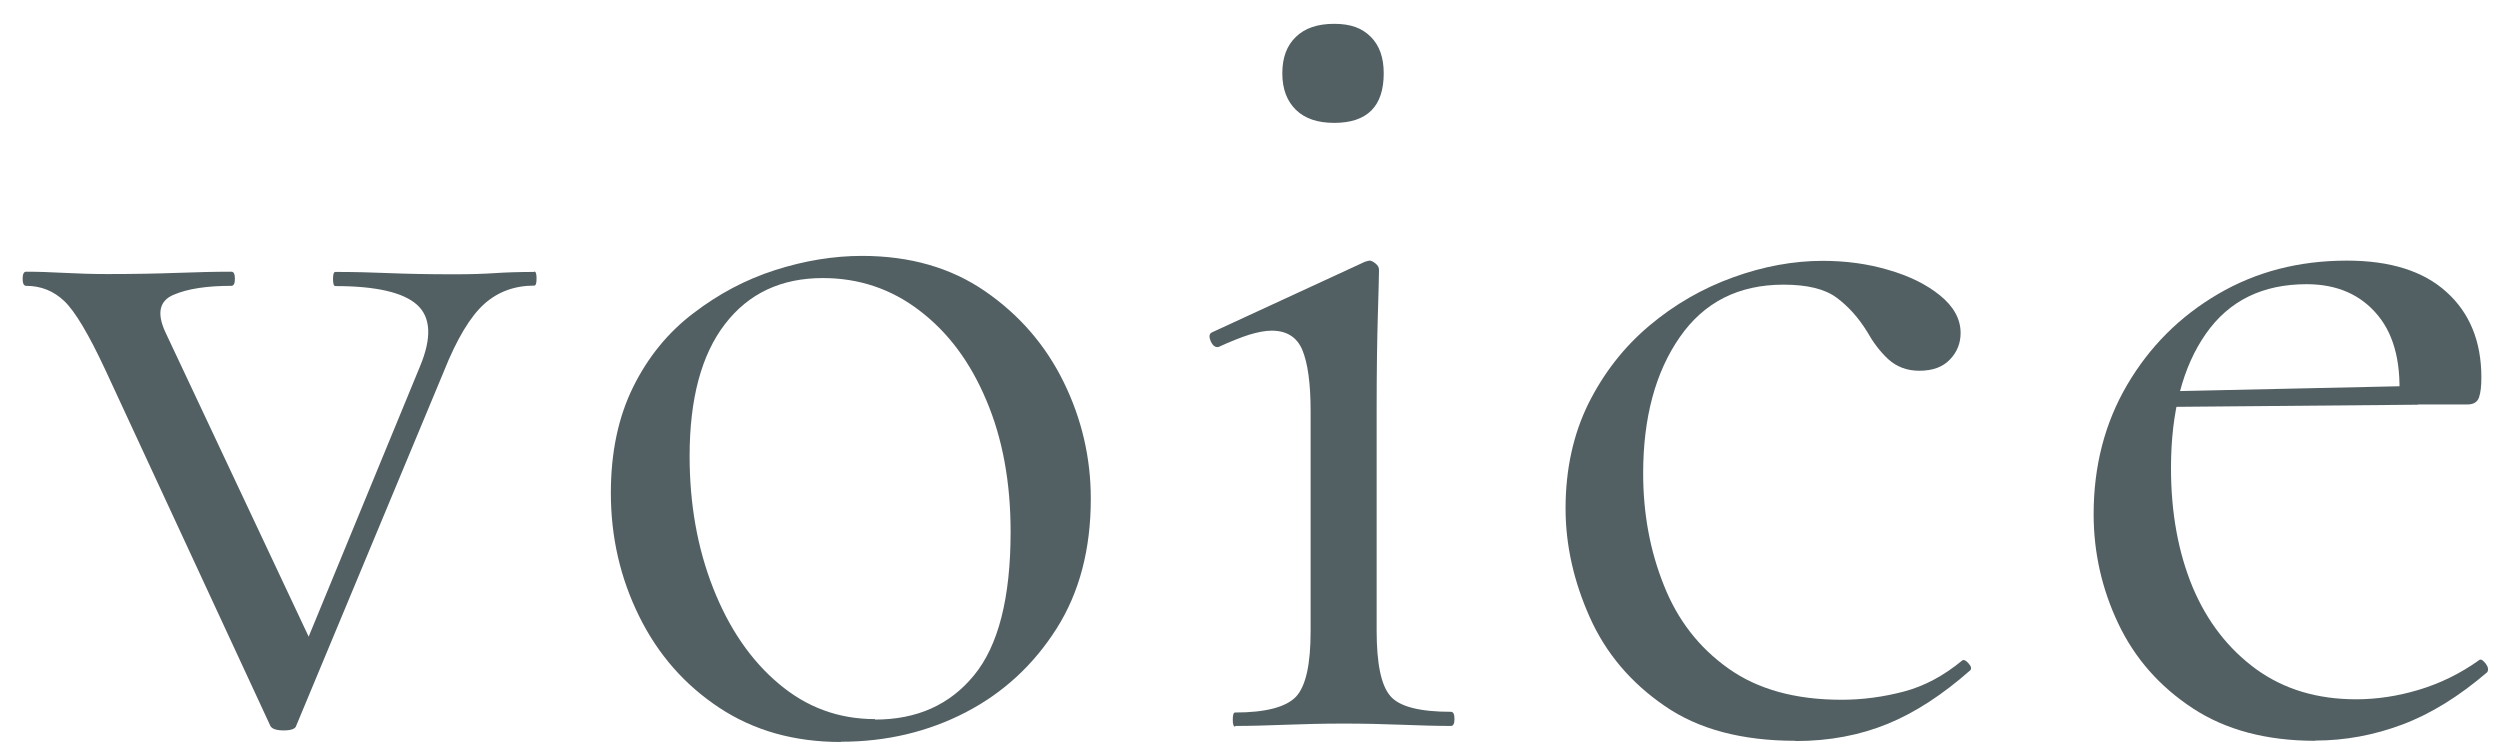
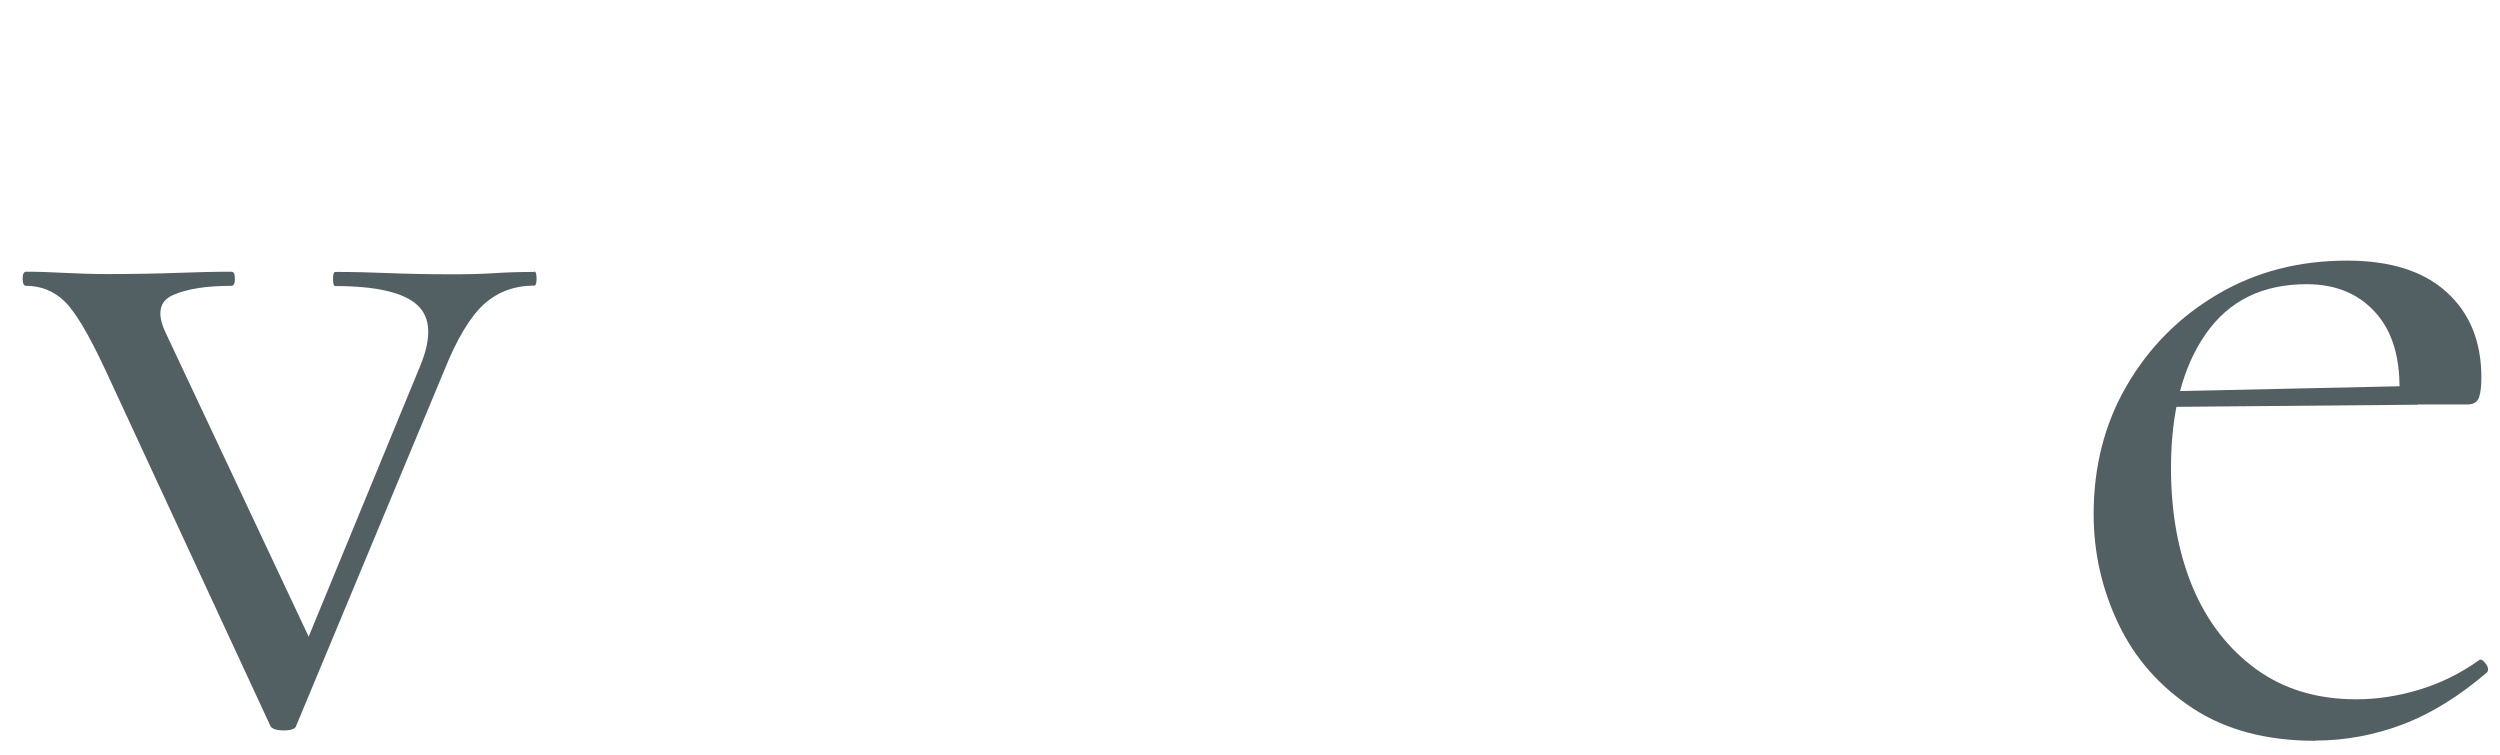
<svg xmlns="http://www.w3.org/2000/svg" version="1.1" viewBox="0 0 106 32">
  <defs>
    <style>
      .cls-1 {
        fill: #536063;
      }
    </style>
  </defs>
  <g>
    <g id="_レイヤー_1" data-name="レイヤー_1">
      <g>
        <path class="cls-1" d="M22.65,11.51c.07,0,.1.1.1.3s-.03.3-.1.3c-.83,0-1.54.26-2.12.78-.58.52-1.16,1.47-1.72,2.88l-6.25,15c-.03.13-.21.2-.53.2s-.51-.07-.57-.2l-7-15.1c-.7-1.5-1.28-2.47-1.73-2.9-.45-.43-.99-.65-1.62-.65-.1,0-.15-.1-.15-.3s.05-.3.15-.3c.5,0,1.04.02,1.62.05.58.03,1.19.05,1.83.05,1.13,0,2.12-.02,2.95-.05.83-.03,1.6-.05,2.3-.05.1,0,.15.1.15.3s-.05.3-.15.3c-1.03,0-1.85.12-2.45.38-.6.25-.72.78-.35,1.58l6.4,13.6-1.45,2.05,5.85-14.2c.5-1.2.46-2.07-.12-2.6-.58-.53-1.74-.8-3.47-.8-.07,0-.1-.1-.1-.3s.03-.3.1-.3c.8,0,1.56.02,2.27.05.72.03,1.64.05,2.78.05.7,0,1.27-.02,1.72-.05.45-.03,1.01-.05,1.67-.05Z" />
-         <path class="cls-1" d="M35.65,31.46c-1.97,0-3.68-.48-5.15-1.45-1.47-.97-2.6-2.26-3.4-3.88-.8-1.62-1.2-3.36-1.2-5.23,0-1.73.32-3.23.95-4.5.63-1.27,1.48-2.31,2.55-3.12,1.07-.82,2.22-1.43,3.47-1.83s2.48-.6,3.68-.6c2.03,0,3.77.5,5.22,1.5s2.56,2.28,3.33,3.85c.77,1.57,1.15,3.22,1.15,4.95,0,2.13-.48,3.97-1.45,5.5-.97,1.53-2.25,2.72-3.85,3.55-1.6.83-3.37,1.25-5.3,1.25ZM37.1,30.51c1.77,0,3.17-.62,4.2-1.88,1.03-1.25,1.55-3.28,1.55-6.08,0-2.1-.34-3.96-1.03-5.58-.68-1.62-1.62-2.88-2.83-3.8-1.2-.92-2.57-1.38-4.1-1.38-1.77,0-3.15.65-4.15,1.95-1,1.3-1.5,3.17-1.5,5.6,0,2.03.33,3.9,1,5.6.67,1.7,1.59,3.05,2.78,4.05,1.18,1,2.54,1.5,4.08,1.5Z" />
-         <path class="cls-1" d="M52.37,30.81c-.07,0-.1-.1-.1-.3s.03-.3.1-.3c1.3,0,2.16-.23,2.58-.67.42-.45.62-1.38.62-2.77v-9.35c0-1.17-.12-2.02-.35-2.58-.23-.55-.67-.82-1.3-.82-.27,0-.58.06-.95.17-.37.12-.8.29-1.3.52-.13.03-.24-.04-.33-.23-.08-.18-.08-.31.03-.38l6.5-3c.1-.03.17-.05.2-.05.07,0,.15.04.25.12.1.08.15.17.15.27,0,.27-.02.92-.05,1.95-.03,1.03-.05,2.35-.05,3.95v9.4c0,1.4.19,2.32.58,2.77.38.45,1.24.67,2.57.67.1,0,.15.1.15.3s-.05.3-.15.3c-.6,0-1.29-.02-2.07-.05-.78-.03-1.61-.05-2.48-.05s-1.69.02-2.47.05c-.78.03-1.49.05-2.12.05ZM56.57,5.21c-.7,0-1.24-.18-1.62-.55-.38-.37-.58-.88-.58-1.55s.19-1.18.58-1.55c.38-.37.92-.55,1.62-.55s1.18.18,1.55.55c.37.37.55.88.55,1.55,0,1.4-.7,2.1-2.1,2.1Z" />
-         <path class="cls-1" d="M76.13,31.41c-2.27,0-4.12-.49-5.55-1.48-1.43-.98-2.49-2.23-3.17-3.75-.68-1.52-1.03-3.06-1.03-4.62,0-1.67.33-3.15.97-4.45.65-1.3,1.51-2.4,2.58-3.3,1.07-.9,2.25-1.58,3.55-2.05,1.3-.47,2.57-.7,3.8-.7.97,0,1.89.12,2.77.38.88.25,1.62.61,2.2,1.08.58.47.88,1,.88,1.6,0,.43-.15.81-.45,1.12-.3.32-.73.48-1.3.48-.53,0-.97-.17-1.33-.5-.35-.33-.64-.72-.88-1.15-.37-.6-.8-1.08-1.3-1.45-.5-.37-1.25-.55-2.25-.55-1.9,0-3.37.74-4.4,2.23-1.03,1.48-1.55,3.41-1.55,5.77,0,1.7.29,3.28.88,4.75.58,1.47,1.49,2.64,2.73,3.52,1.23.88,2.83,1.33,4.8,1.33.9,0,1.78-.12,2.65-.35.87-.23,1.68-.67,2.45-1.3.07-.07.16-.03.28.1.12.13.14.23.08.3-1.17,1.03-2.33,1.79-3.5,2.27-1.17.48-2.47.73-3.9.73Z" />
        <path class="cls-1" d="M98.17,31.41c-2.07,0-3.8-.46-5.2-1.38-1.4-.92-2.45-2.11-3.15-3.58-.7-1.47-1.05-3.02-1.05-4.65,0-2.03.47-3.86,1.42-5.48.95-1.62,2.23-2.9,3.85-3.85,1.62-.95,3.44-1.42,5.47-1.42,1.83,0,3.24.44,4.22,1.33.98.88,1.48,2.09,1.48,3.62,0,.37-.03.65-.1.85-.07.2-.23.3-.5.3h-2.9c.13-1.63-.16-2.89-.88-3.77-.72-.88-1.73-1.33-3.03-1.33-1.87,0-3.29.7-4.27,2.1-.98,1.4-1.48,3.3-1.48,5.7,0,1.9.31,3.58.92,5.05.62,1.47,1.52,2.62,2.7,3.48,1.18.85,2.59,1.27,4.23,1.27.87,0,1.75-.13,2.65-.4.9-.27,1.75-.68,2.55-1.25.07-.07.16-.03.28.12.12.15.14.27.08.38-1.2,1.03-2.4,1.77-3.6,2.22-1.2.45-2.43.68-3.7.68ZM91.17,17.26l-.05-.65,11.4-.25v.8l-11.35.1Z" />
      </g>
    </g>
  </g>
</svg>